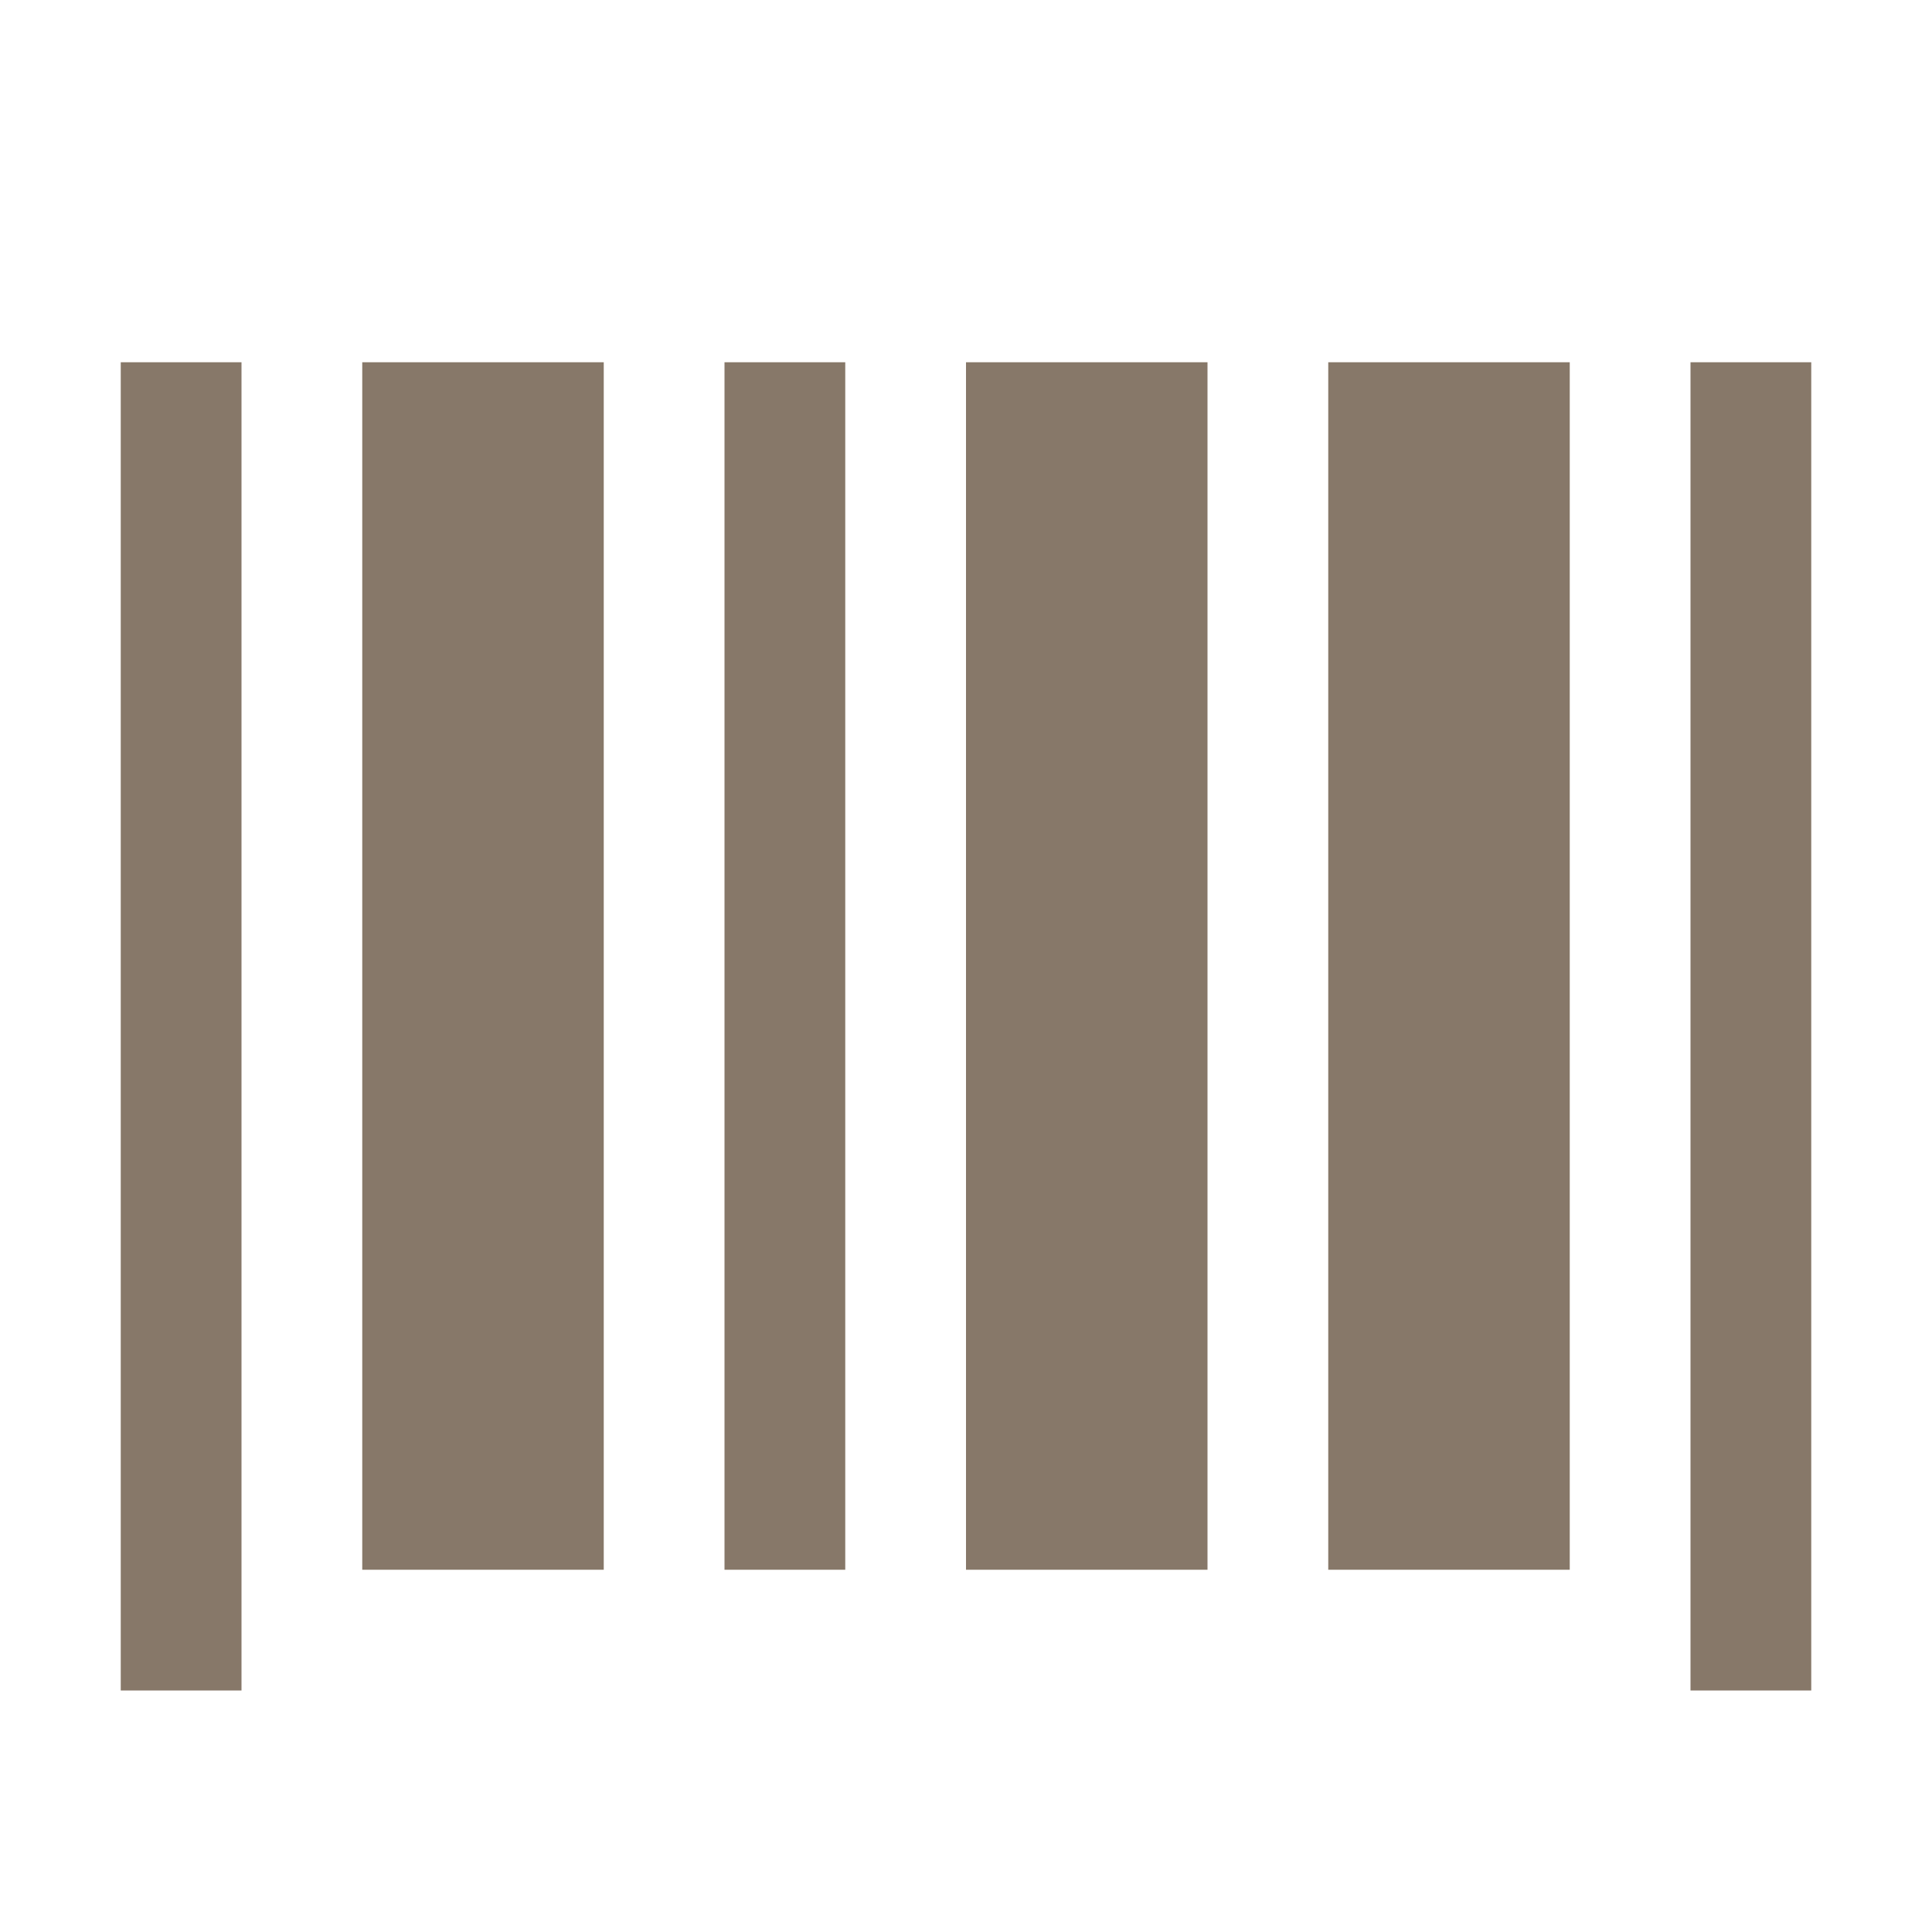
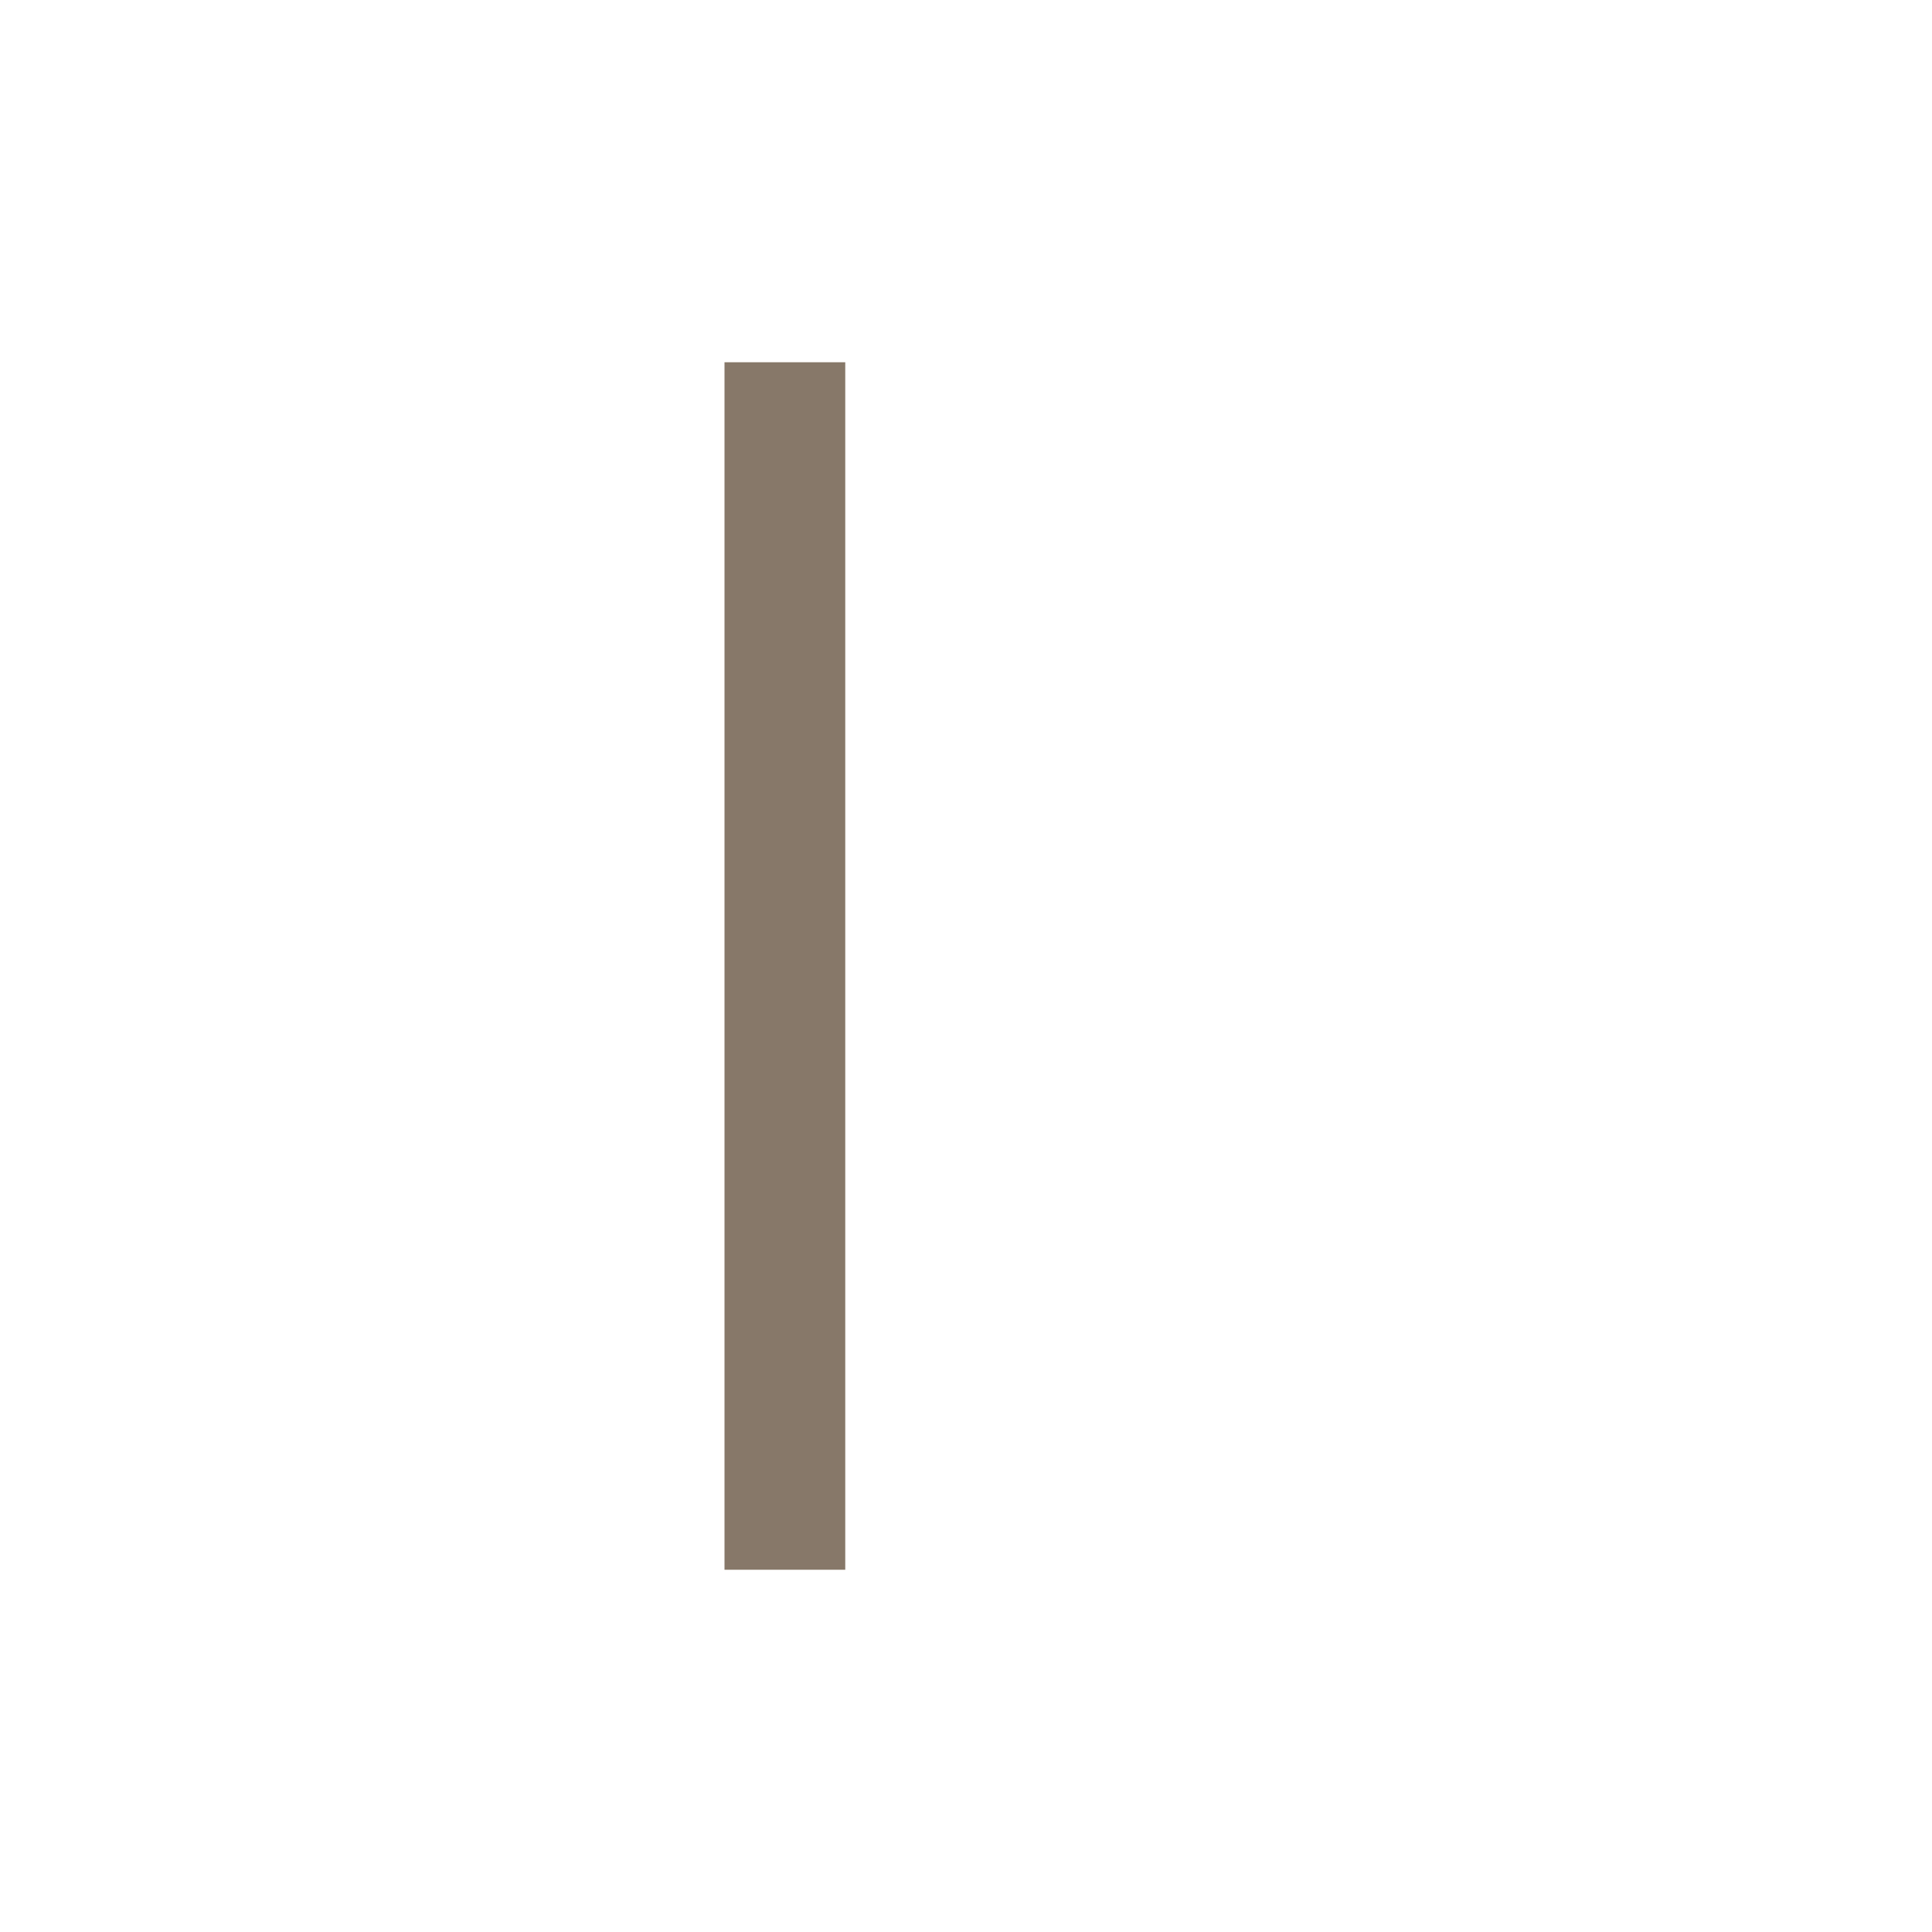
<svg xmlns="http://www.w3.org/2000/svg" fill="none" viewBox="0 0 32 32" height="32" width="32">
  <g clip-path="url(#clip0_105_762)">
-     <path fill="#877869" d="M4 6H2V28H4V6Z" />
    <path fill="#877869" d="M14 6H12V26H14V6Z" />
-     <path fill="#877869" d="M10 6H6V26H10V6Z" />
-     <path fill="#877869" d="M20 6H16V26H20V6Z" />
-     <path fill="#877869" d="M26 6H22V26H26V6Z" />
-     <path fill="#877869" d="M30 6H28V28H30V6Z" />
  </g>
  <defs>
    <clipPath id="clip0_105_762">
      <rect fill="white" height="32" width="32" />
    </clipPath>
  </defs>
</svg>